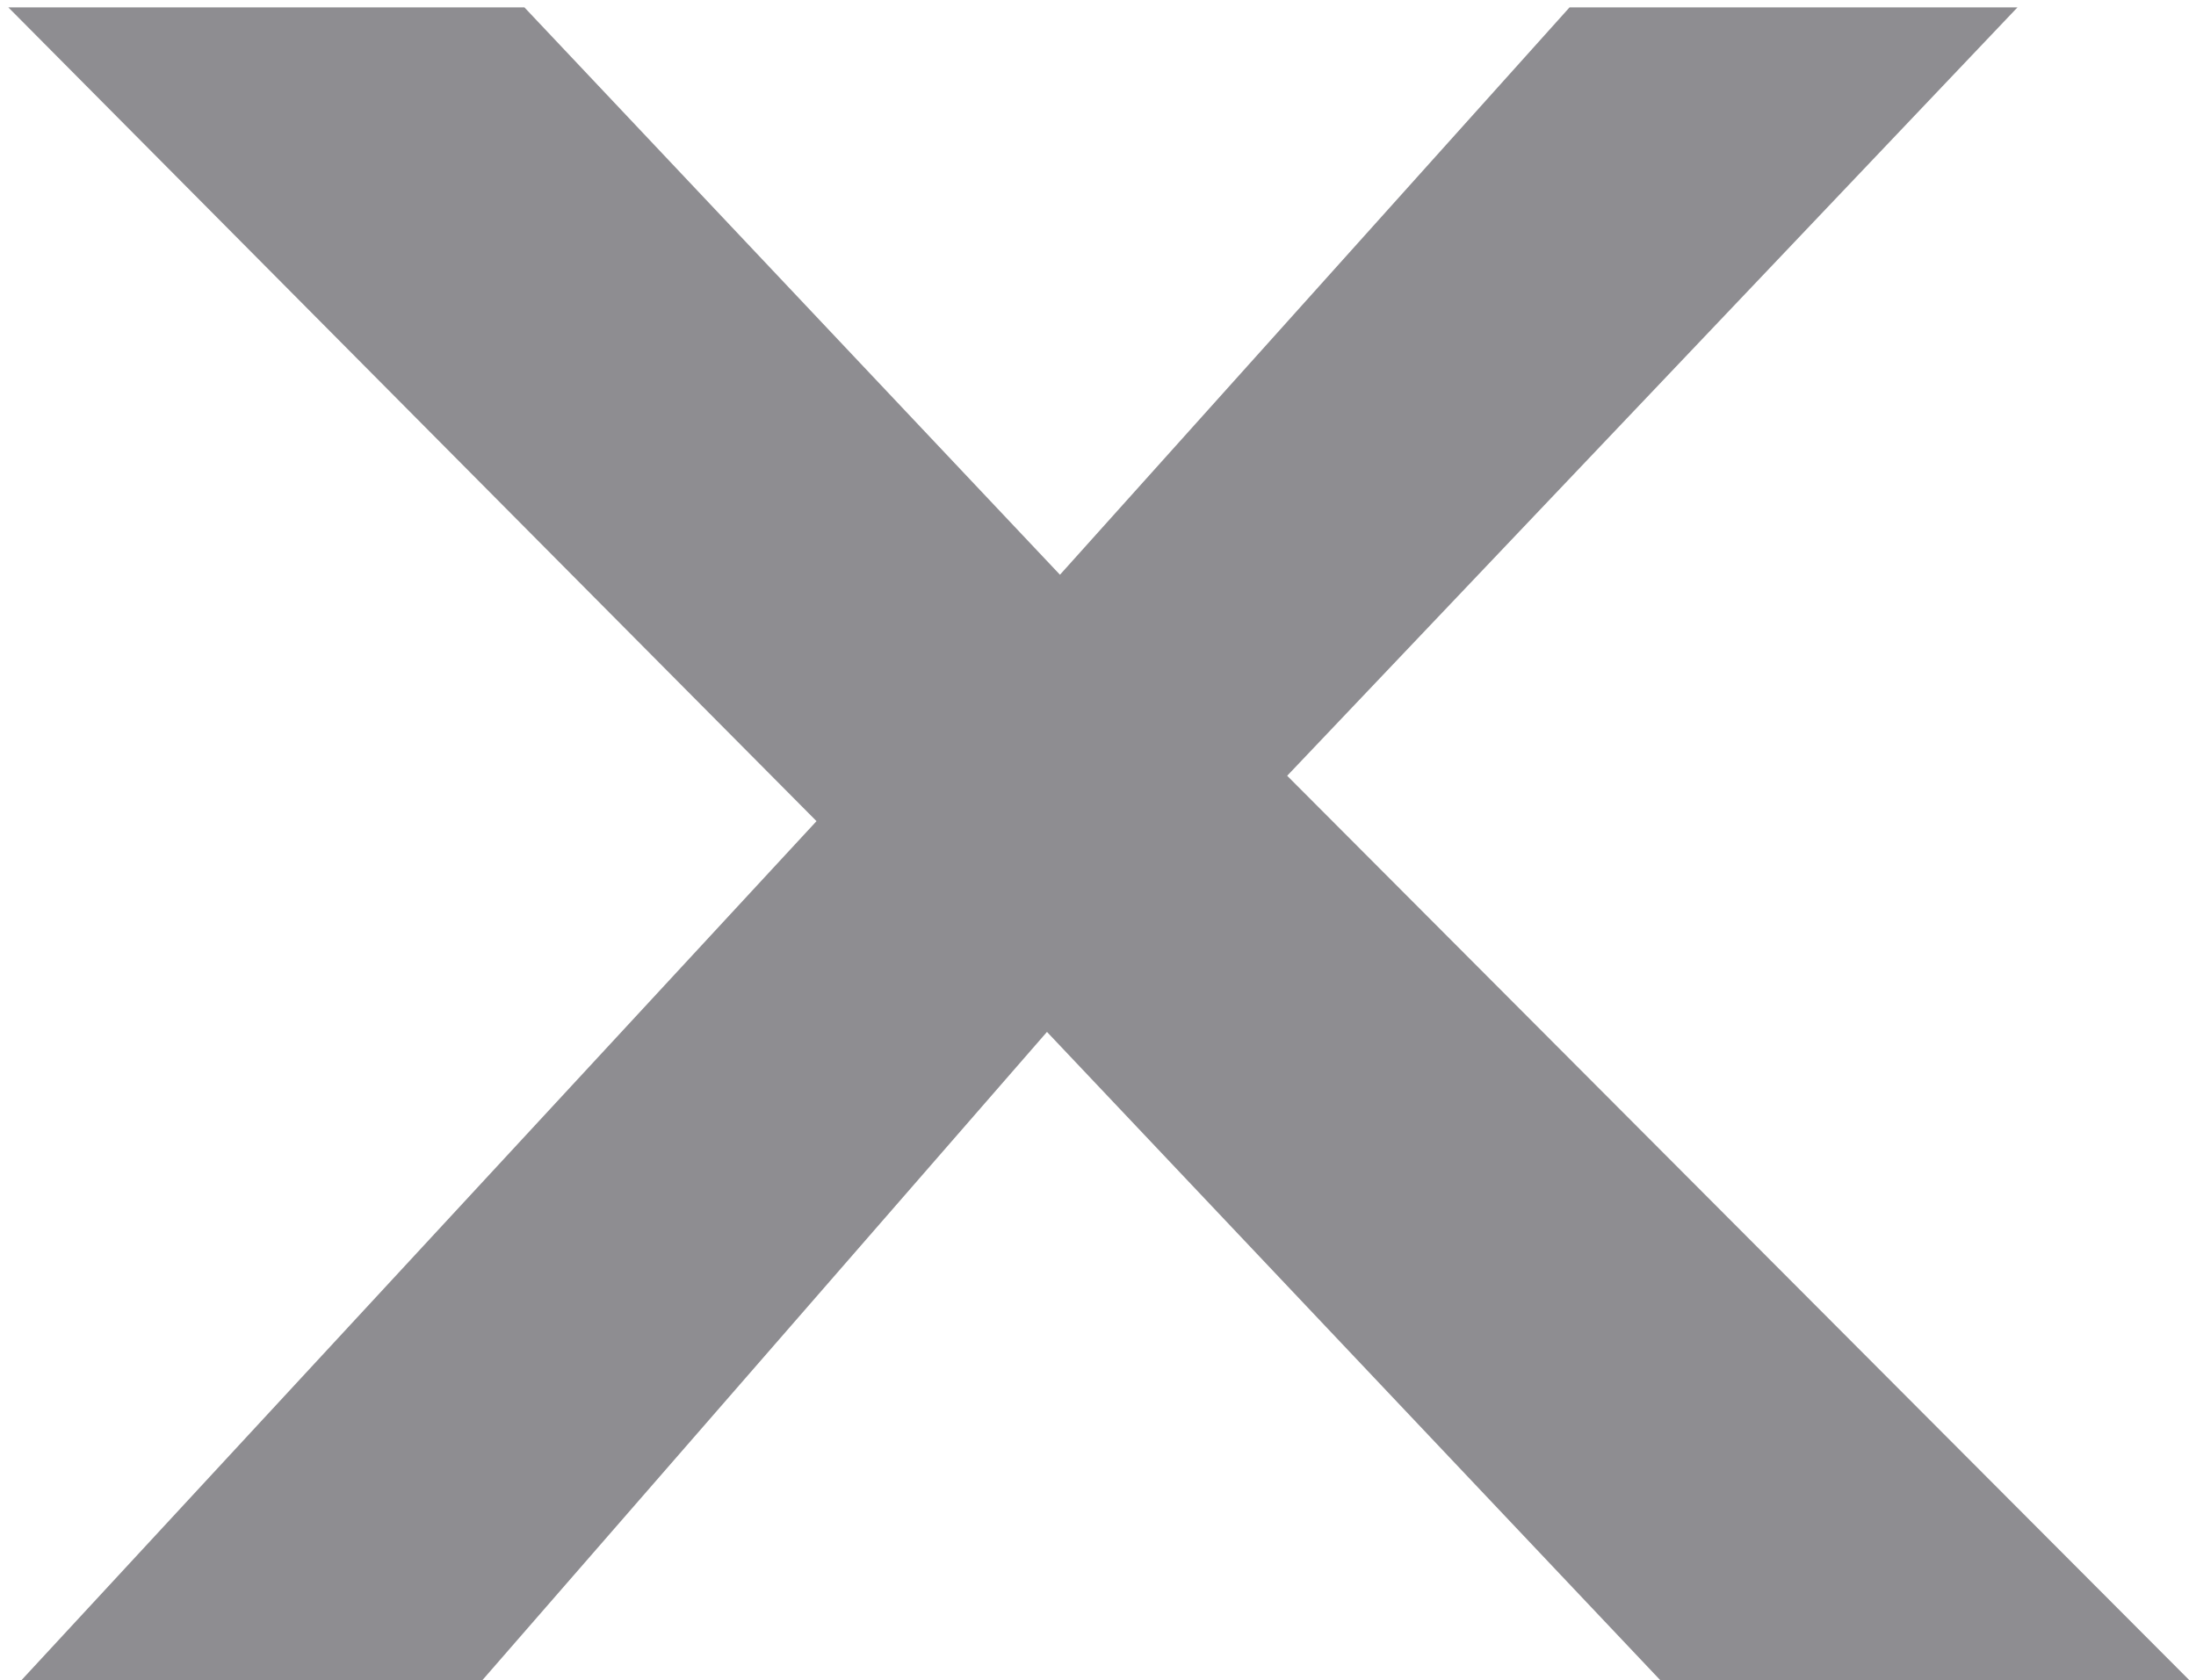
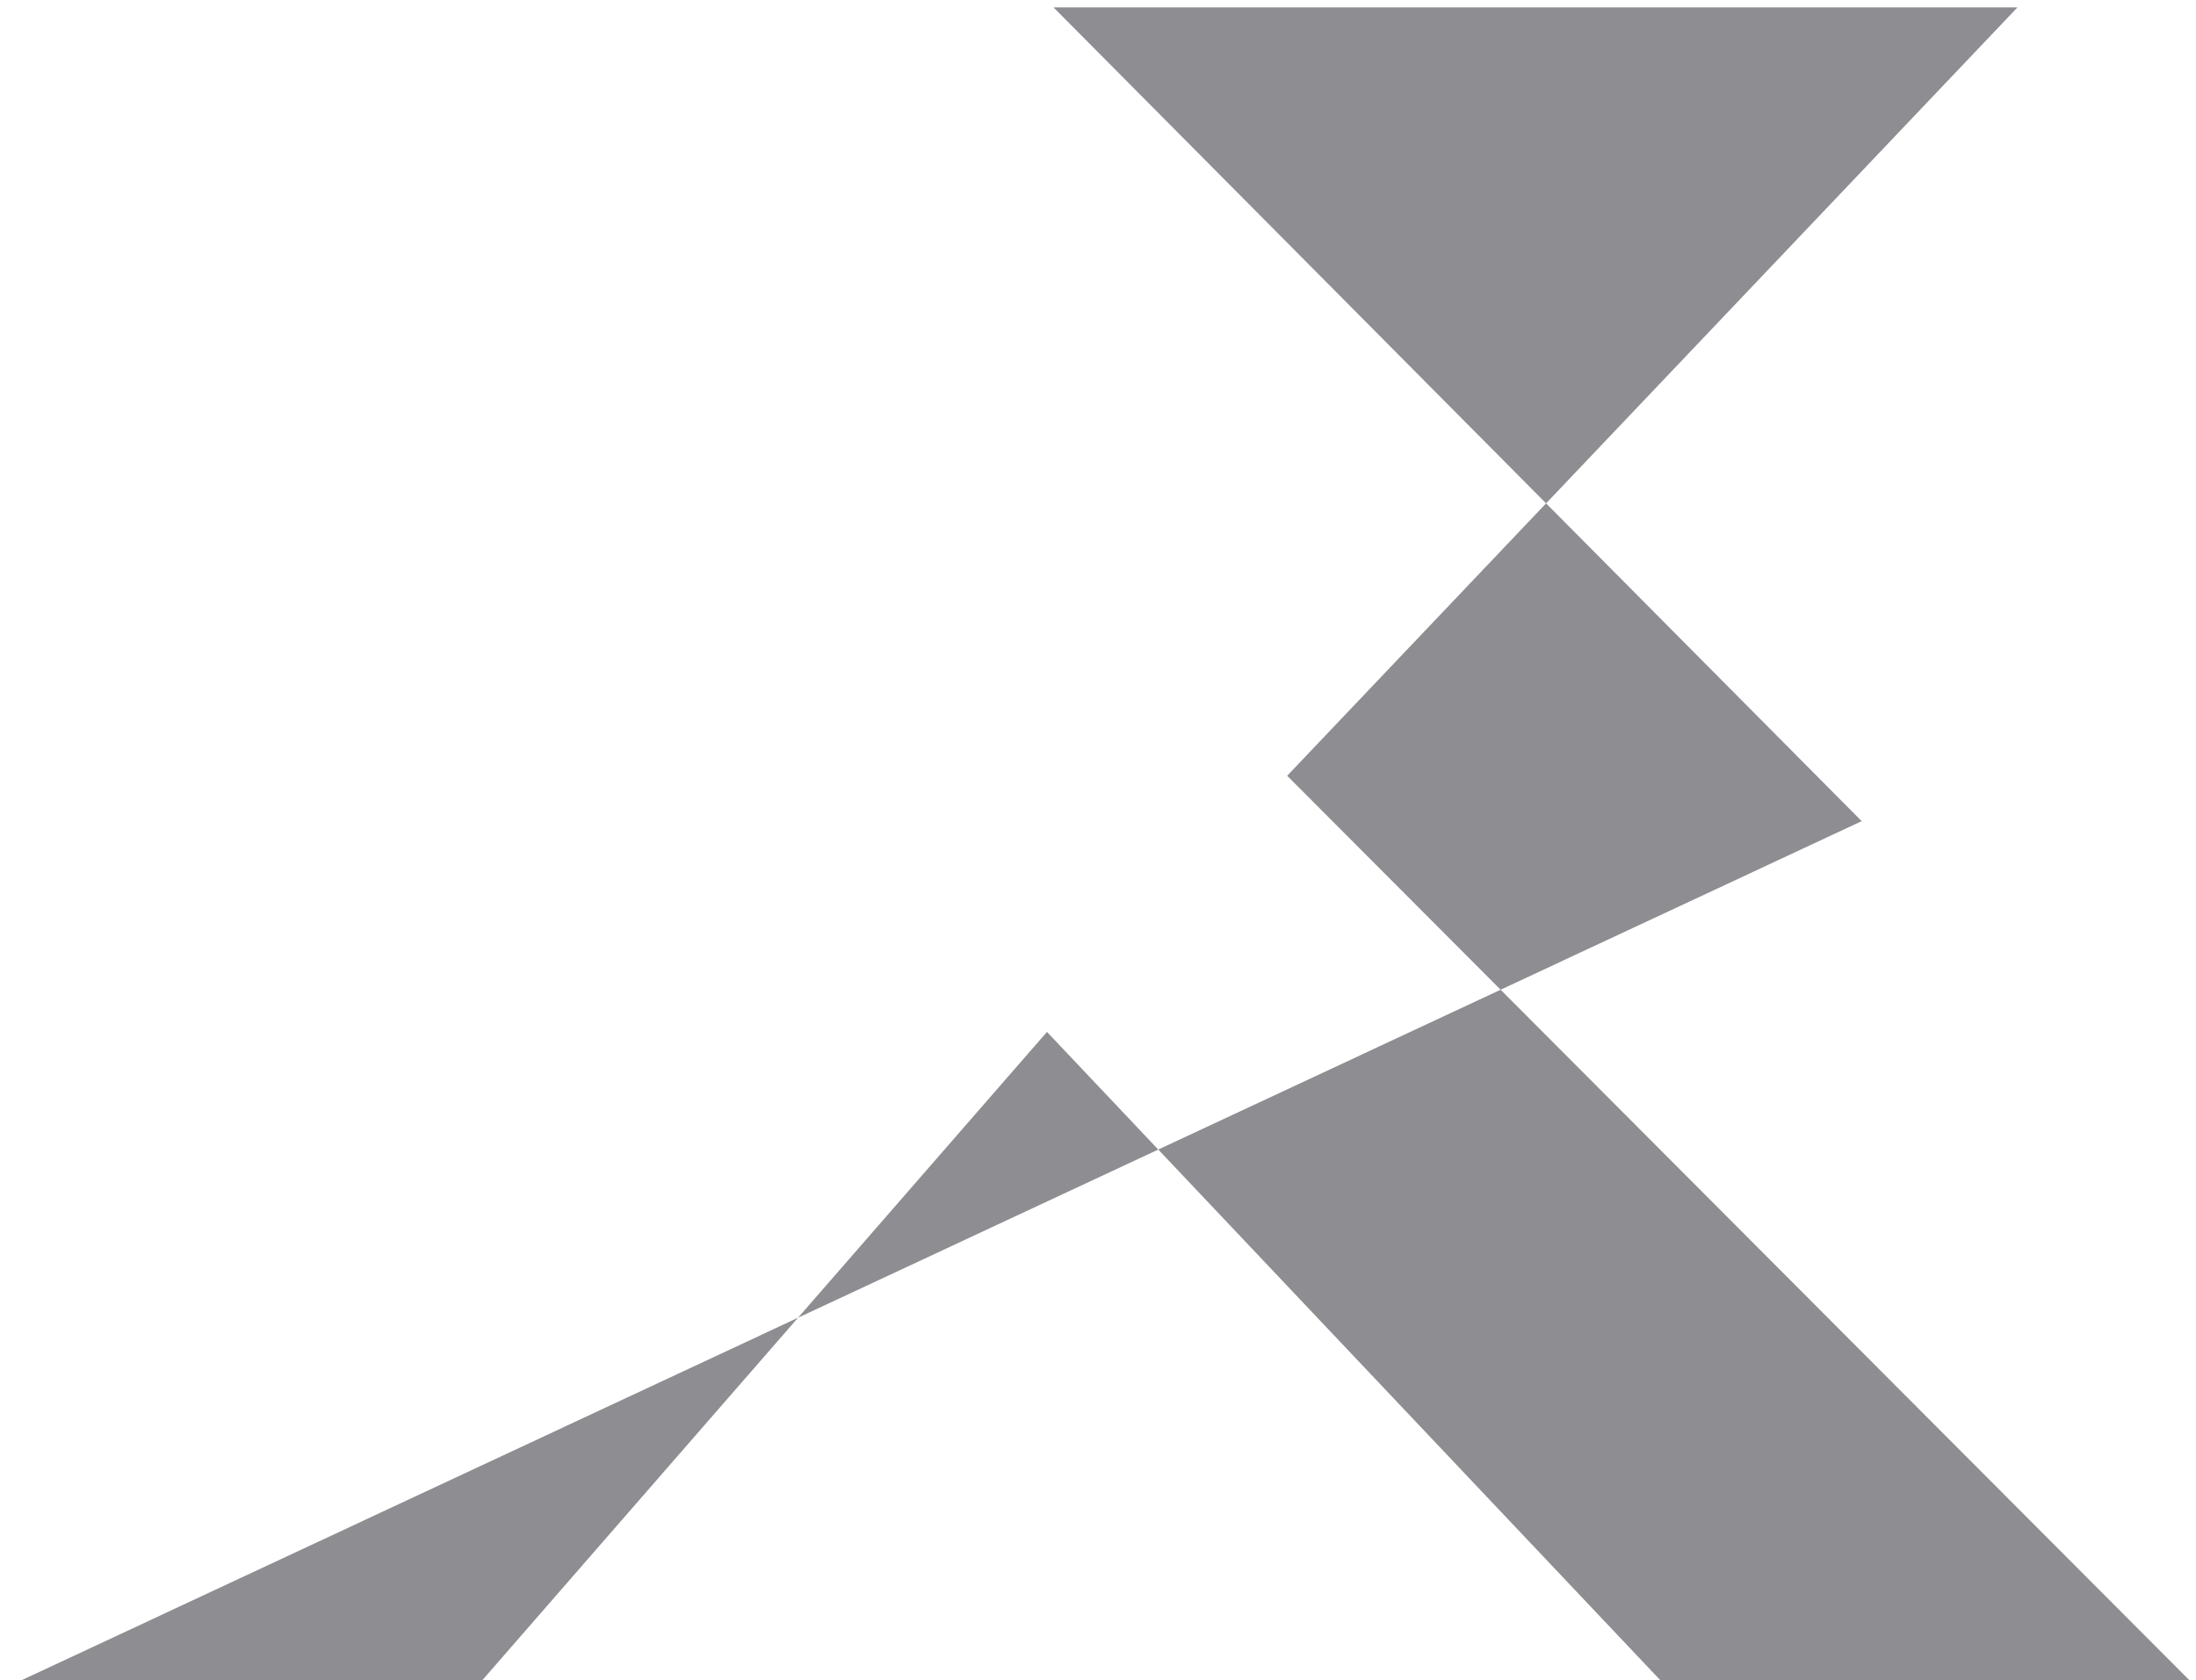
<svg xmlns="http://www.w3.org/2000/svg" xmlns:xlink="http://www.w3.org/1999/xlink" width="179" height="137" viewBox="0 0 179 137">
  <defs>
-     <path id="8k26a" d="M307.92 3896.248l59.53-62.648h-36.512l-41.538 46.259-43.656-46.259h-42.067l65.879 66.349L204.735 3970h37.57l46.036-52.868L338.346 3970h43.126z" />
+     <path id="8k26a" d="M307.92 3896.248l59.53-62.648h-36.512h-42.067l65.879 66.349L204.735 3970h37.57l46.036-52.868L338.346 3970h43.126z" />
  </defs>
  <g>
    <g transform="translate(-203 -3833)">
      <use fill="#8e8d91" xlink:href="#8k26a" />
    </g>
  </g>
</svg>